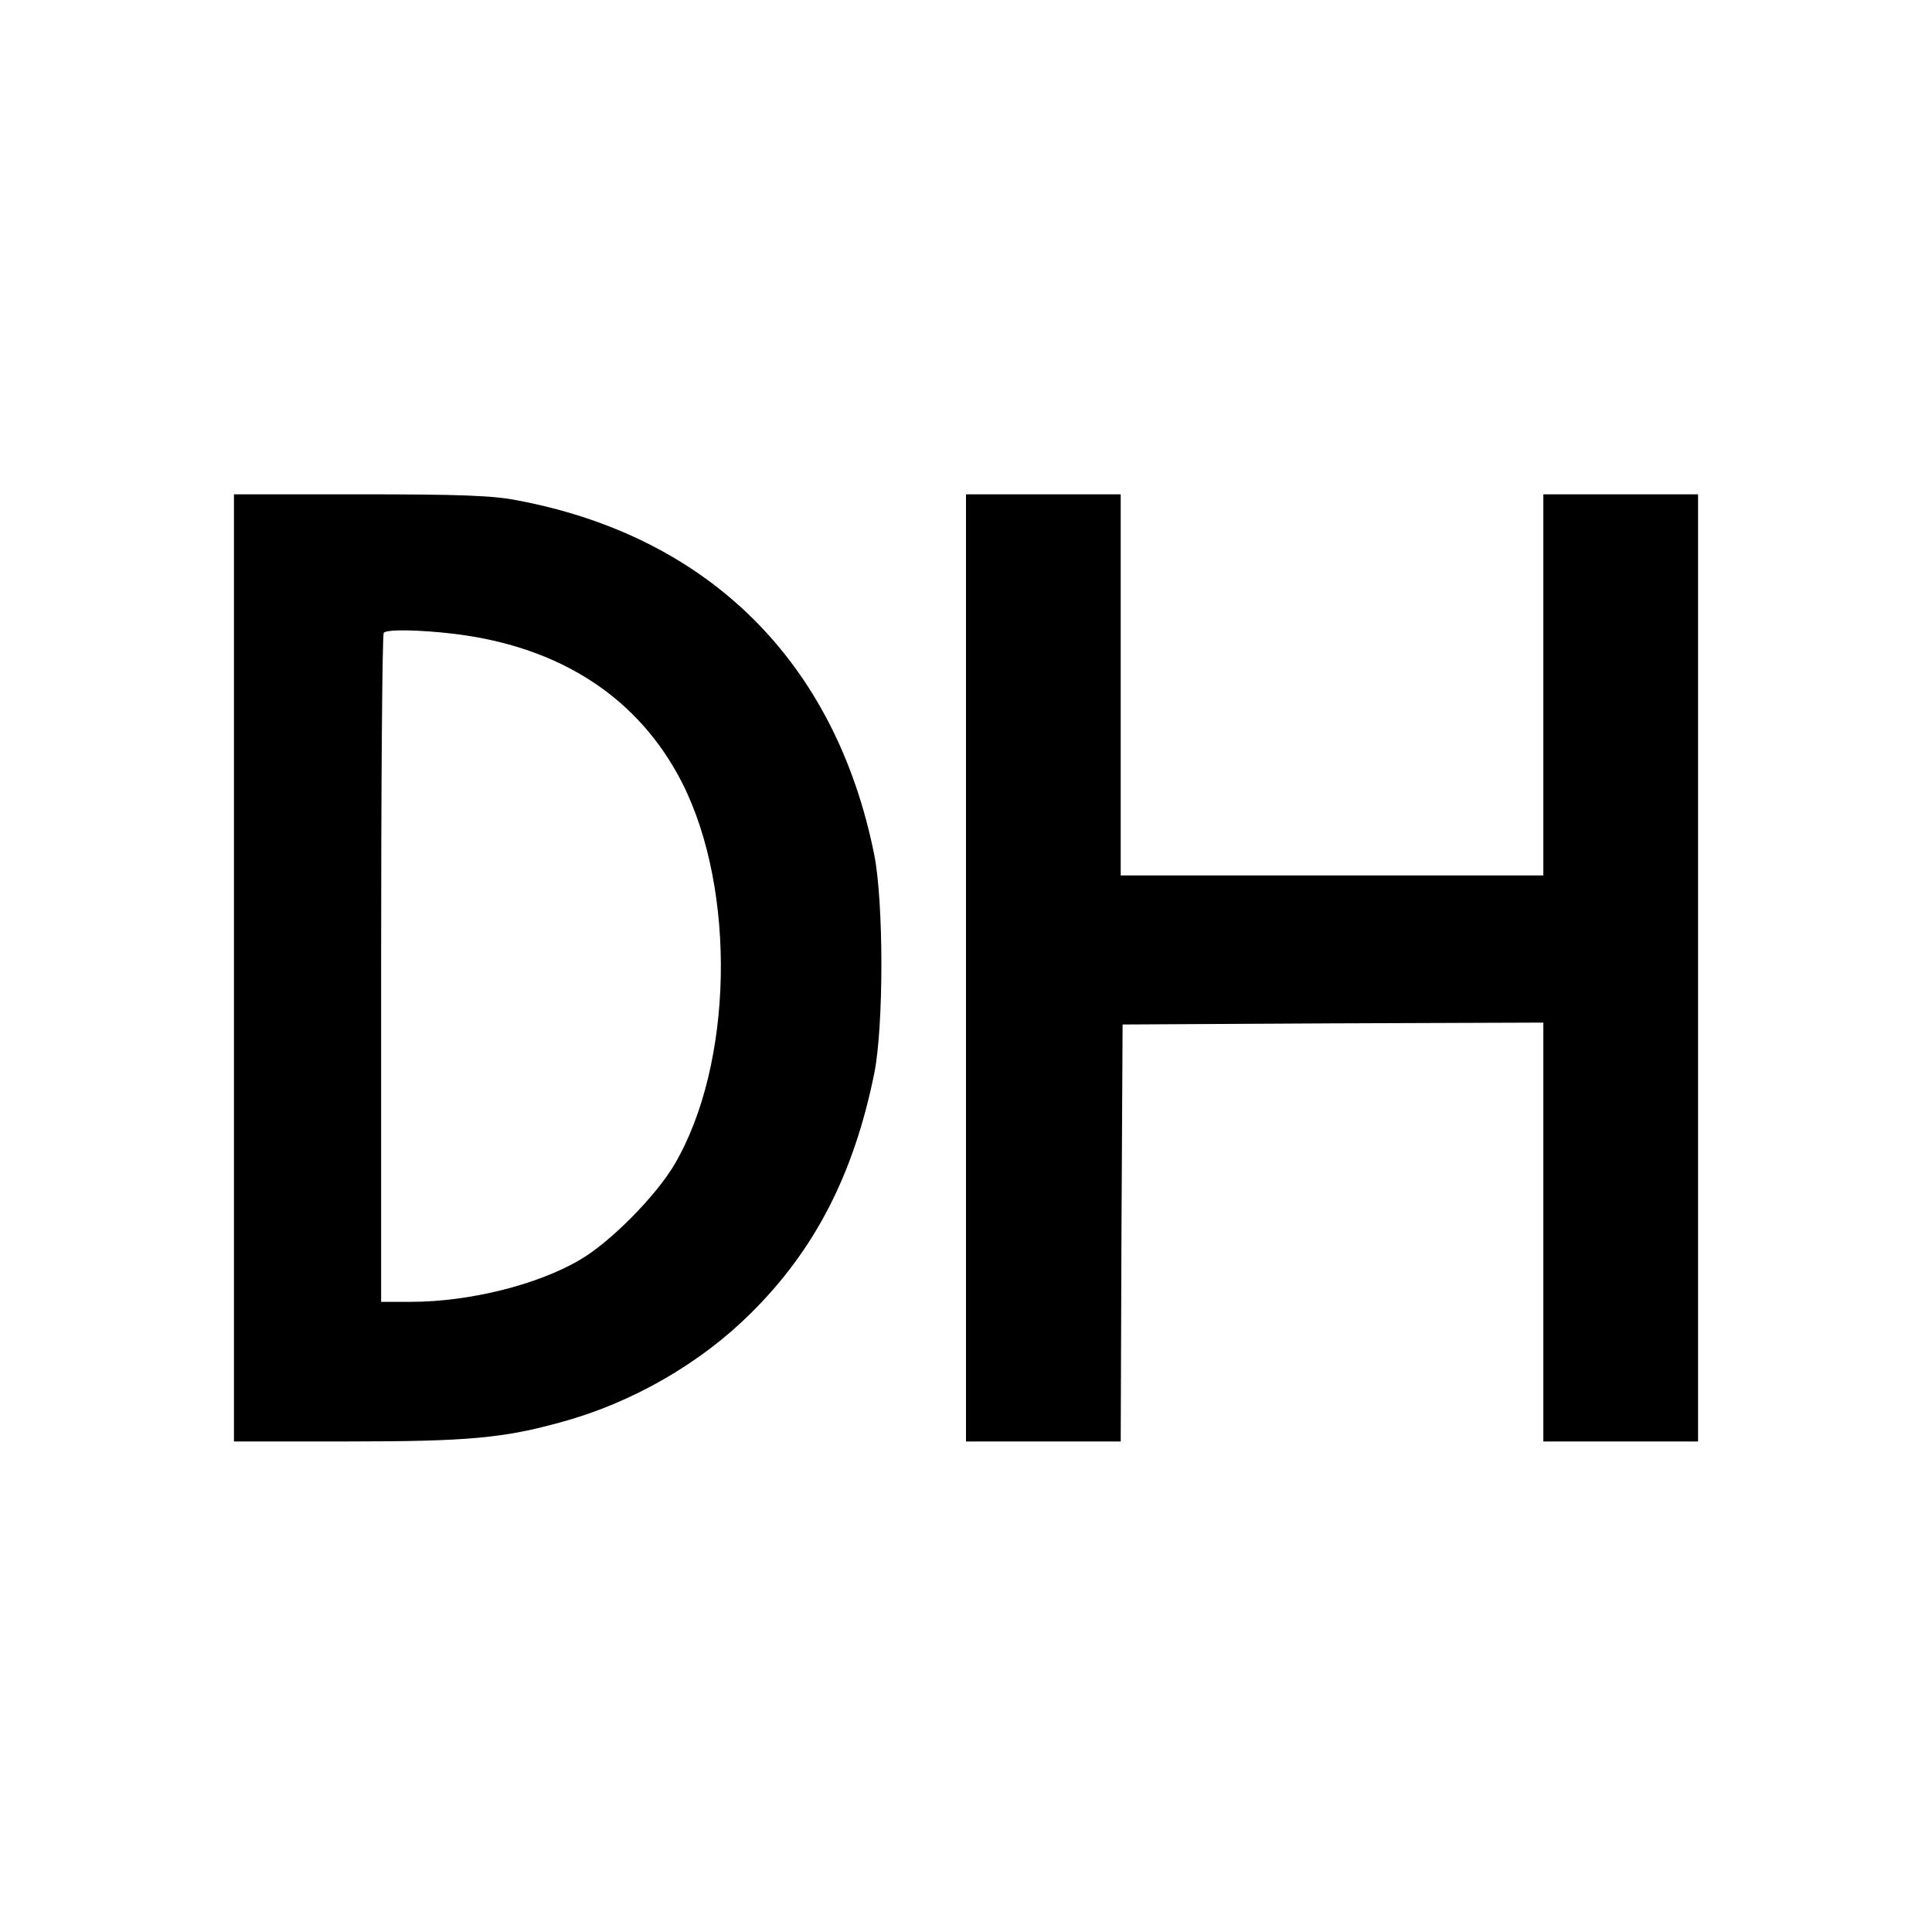
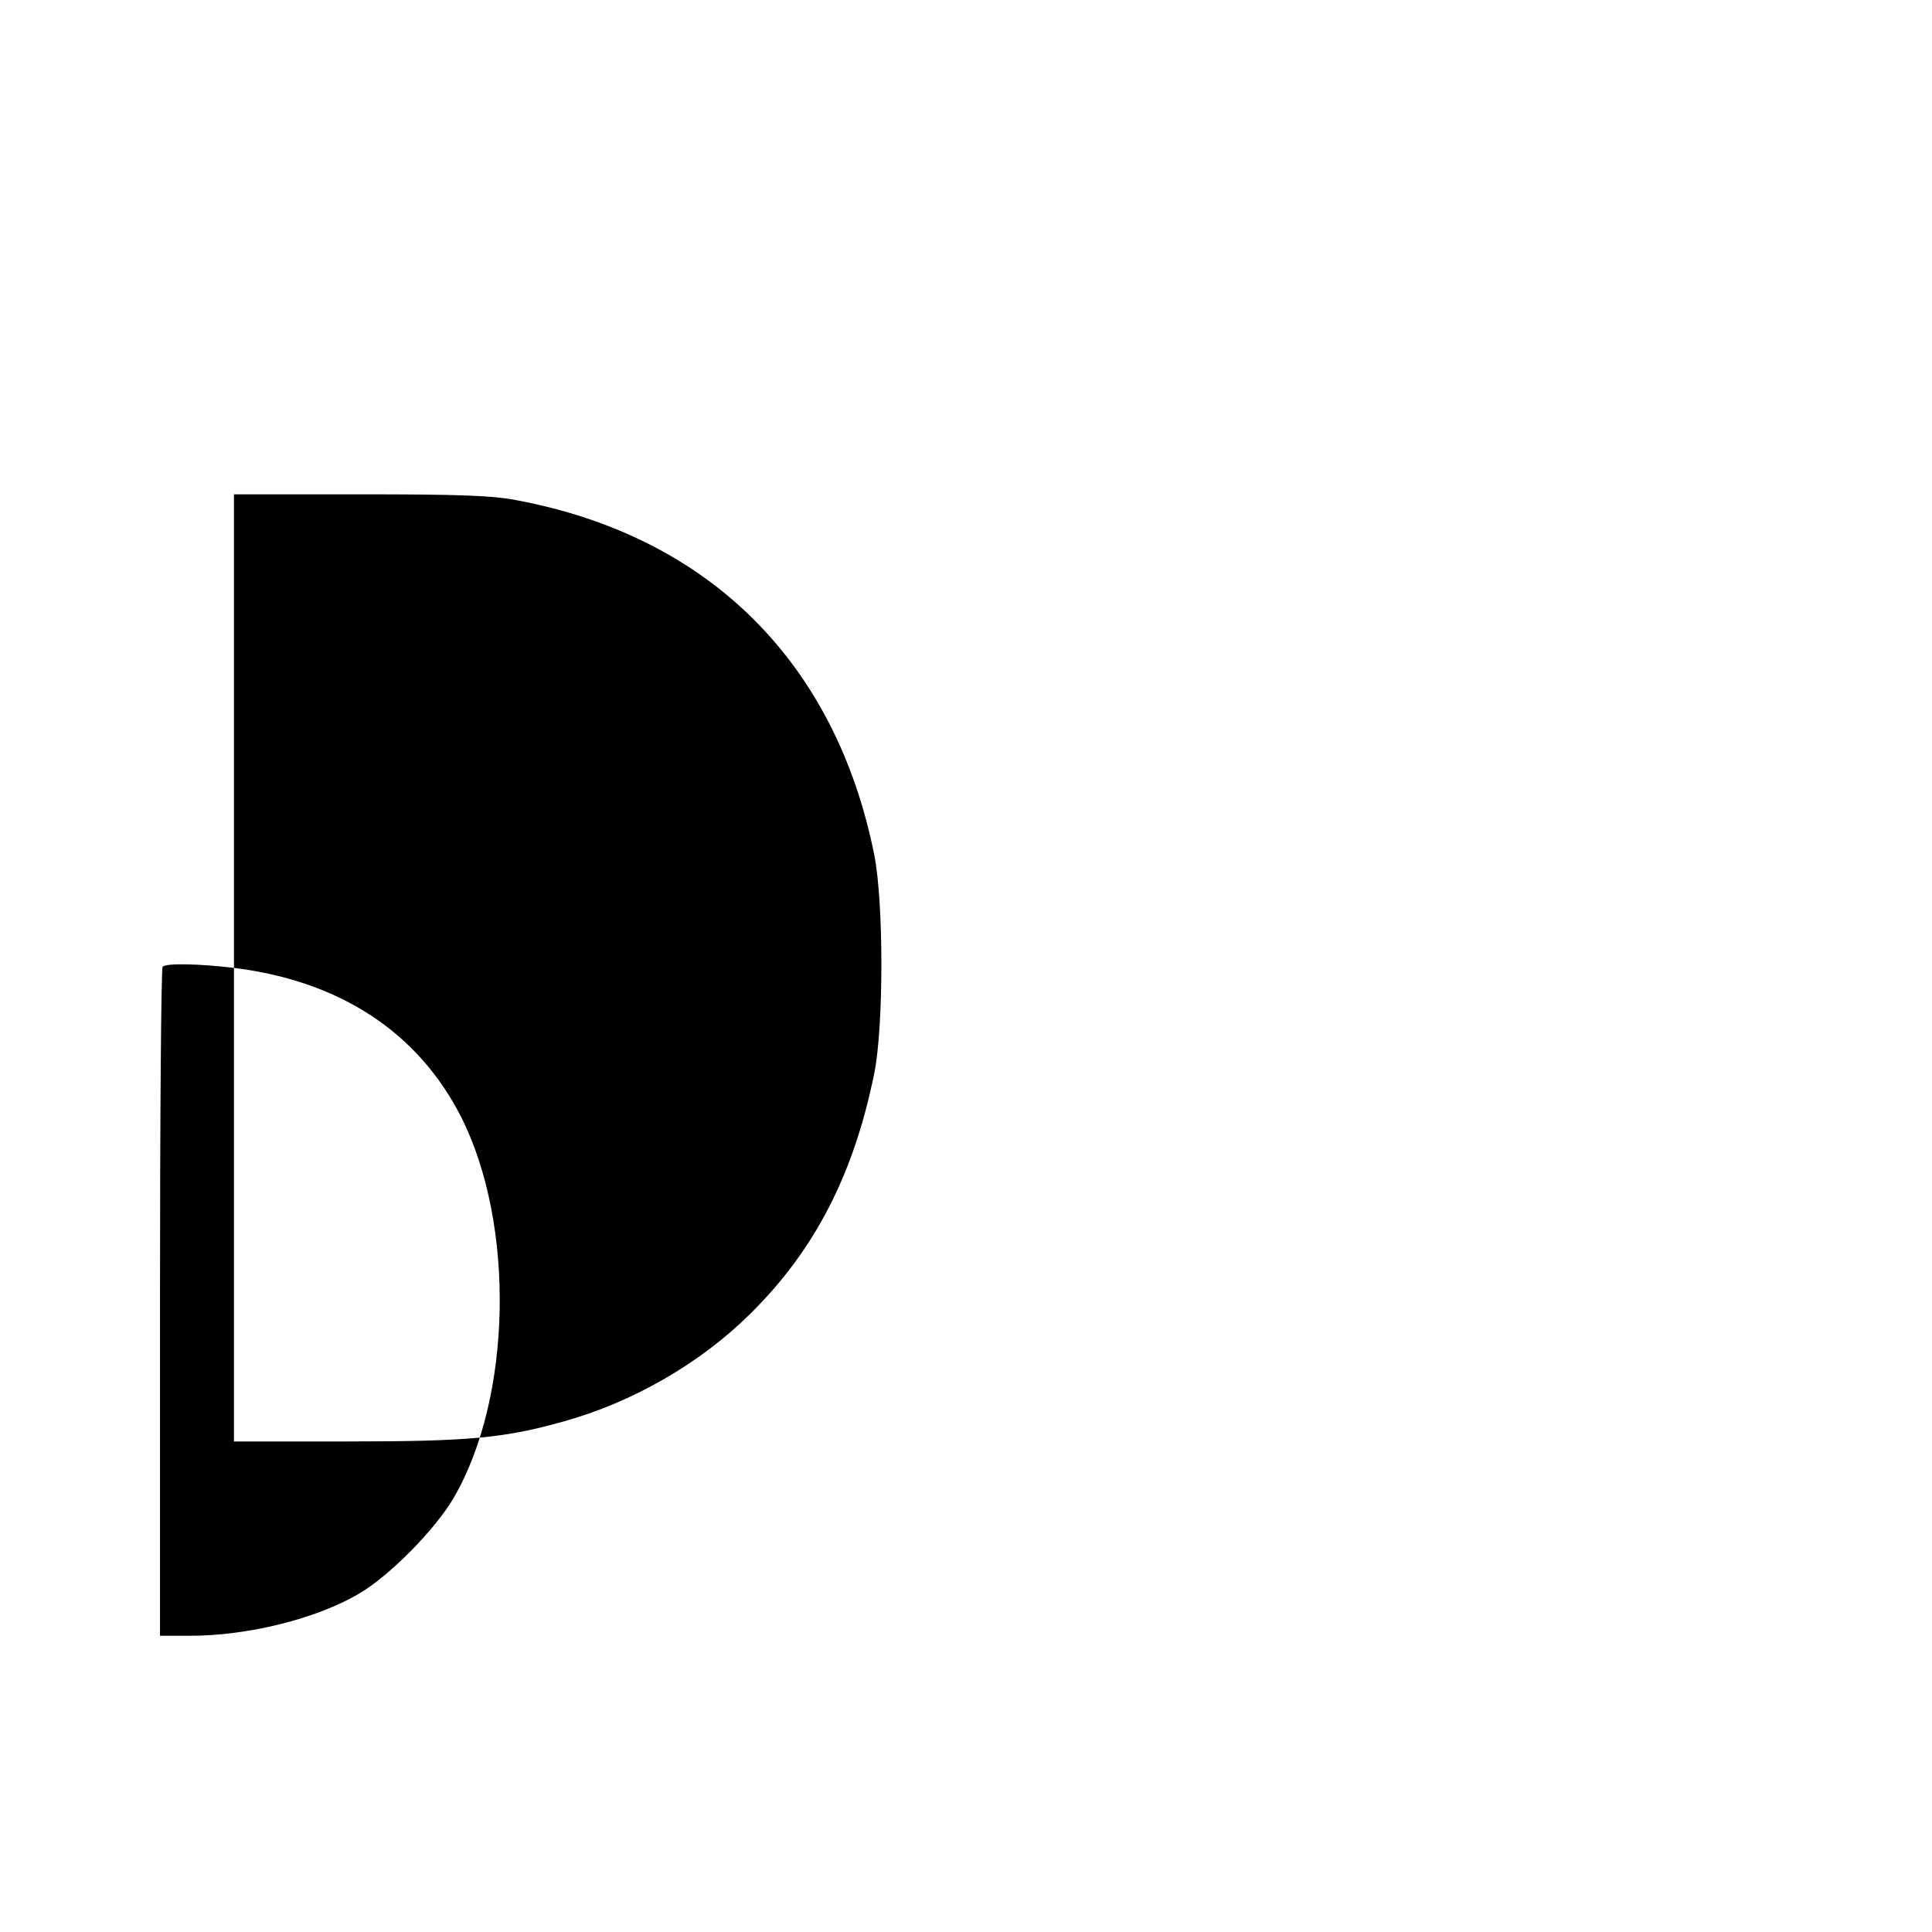
<svg xmlns="http://www.w3.org/2000/svg" version="1.0" width="512pt" height="512pt" viewBox="0 0 512 512" preserveAspectRatio="xMidYMid meet">
  <g transform="translate(0,512) scale(0.1,-0.1)" fill="#000000" stroke="none">
-     <path d="M620 2555 l0 -1255 303 0 c319 0 413 9 567 52 186 51 366 155 499 287 171 169 274 370 328 637 25 125 25 451 0 578 -102 510 -437 844 -946 940 -65 13 -155 16 -417 16 l-334 0 0 -1255z m586 885 c282 -35 488 -171 602 -395 144 -285 135 -745 -20 -1010 -49 -84 -171 -207 -250 -253 -113 -67 -295 -112 -449 -112 l-79 0 0 883 c0 486 3 887 7 890 9 10 97 8 189 -3z" />
-     <path d="M2560 2555 l0 -1255 205 0 205 0 2 553 3 552 558 3 557 2 0 -555 0 -555 205 0 205 0 0 1255 0 1255 -205 0 -205 0 0 -505 0 -505 -560 0 -560 0 0 505 0 505 -205 0 -205 0 0 -1255z" />
+     <path d="M620 2555 l0 -1255 303 0 c319 0 413 9 567 52 186 51 366 155 499 287 171 169 274 370 328 637 25 125 25 451 0 578 -102 510 -437 844 -946 940 -65 13 -155 16 -417 16 l-334 0 0 -1255z c282 -35 488 -171 602 -395 144 -285 135 -745 -20 -1010 -49 -84 -171 -207 -250 -253 -113 -67 -295 -112 -449 -112 l-79 0 0 883 c0 486 3 887 7 890 9 10 97 8 189 -3z" />
  </g>
</svg>